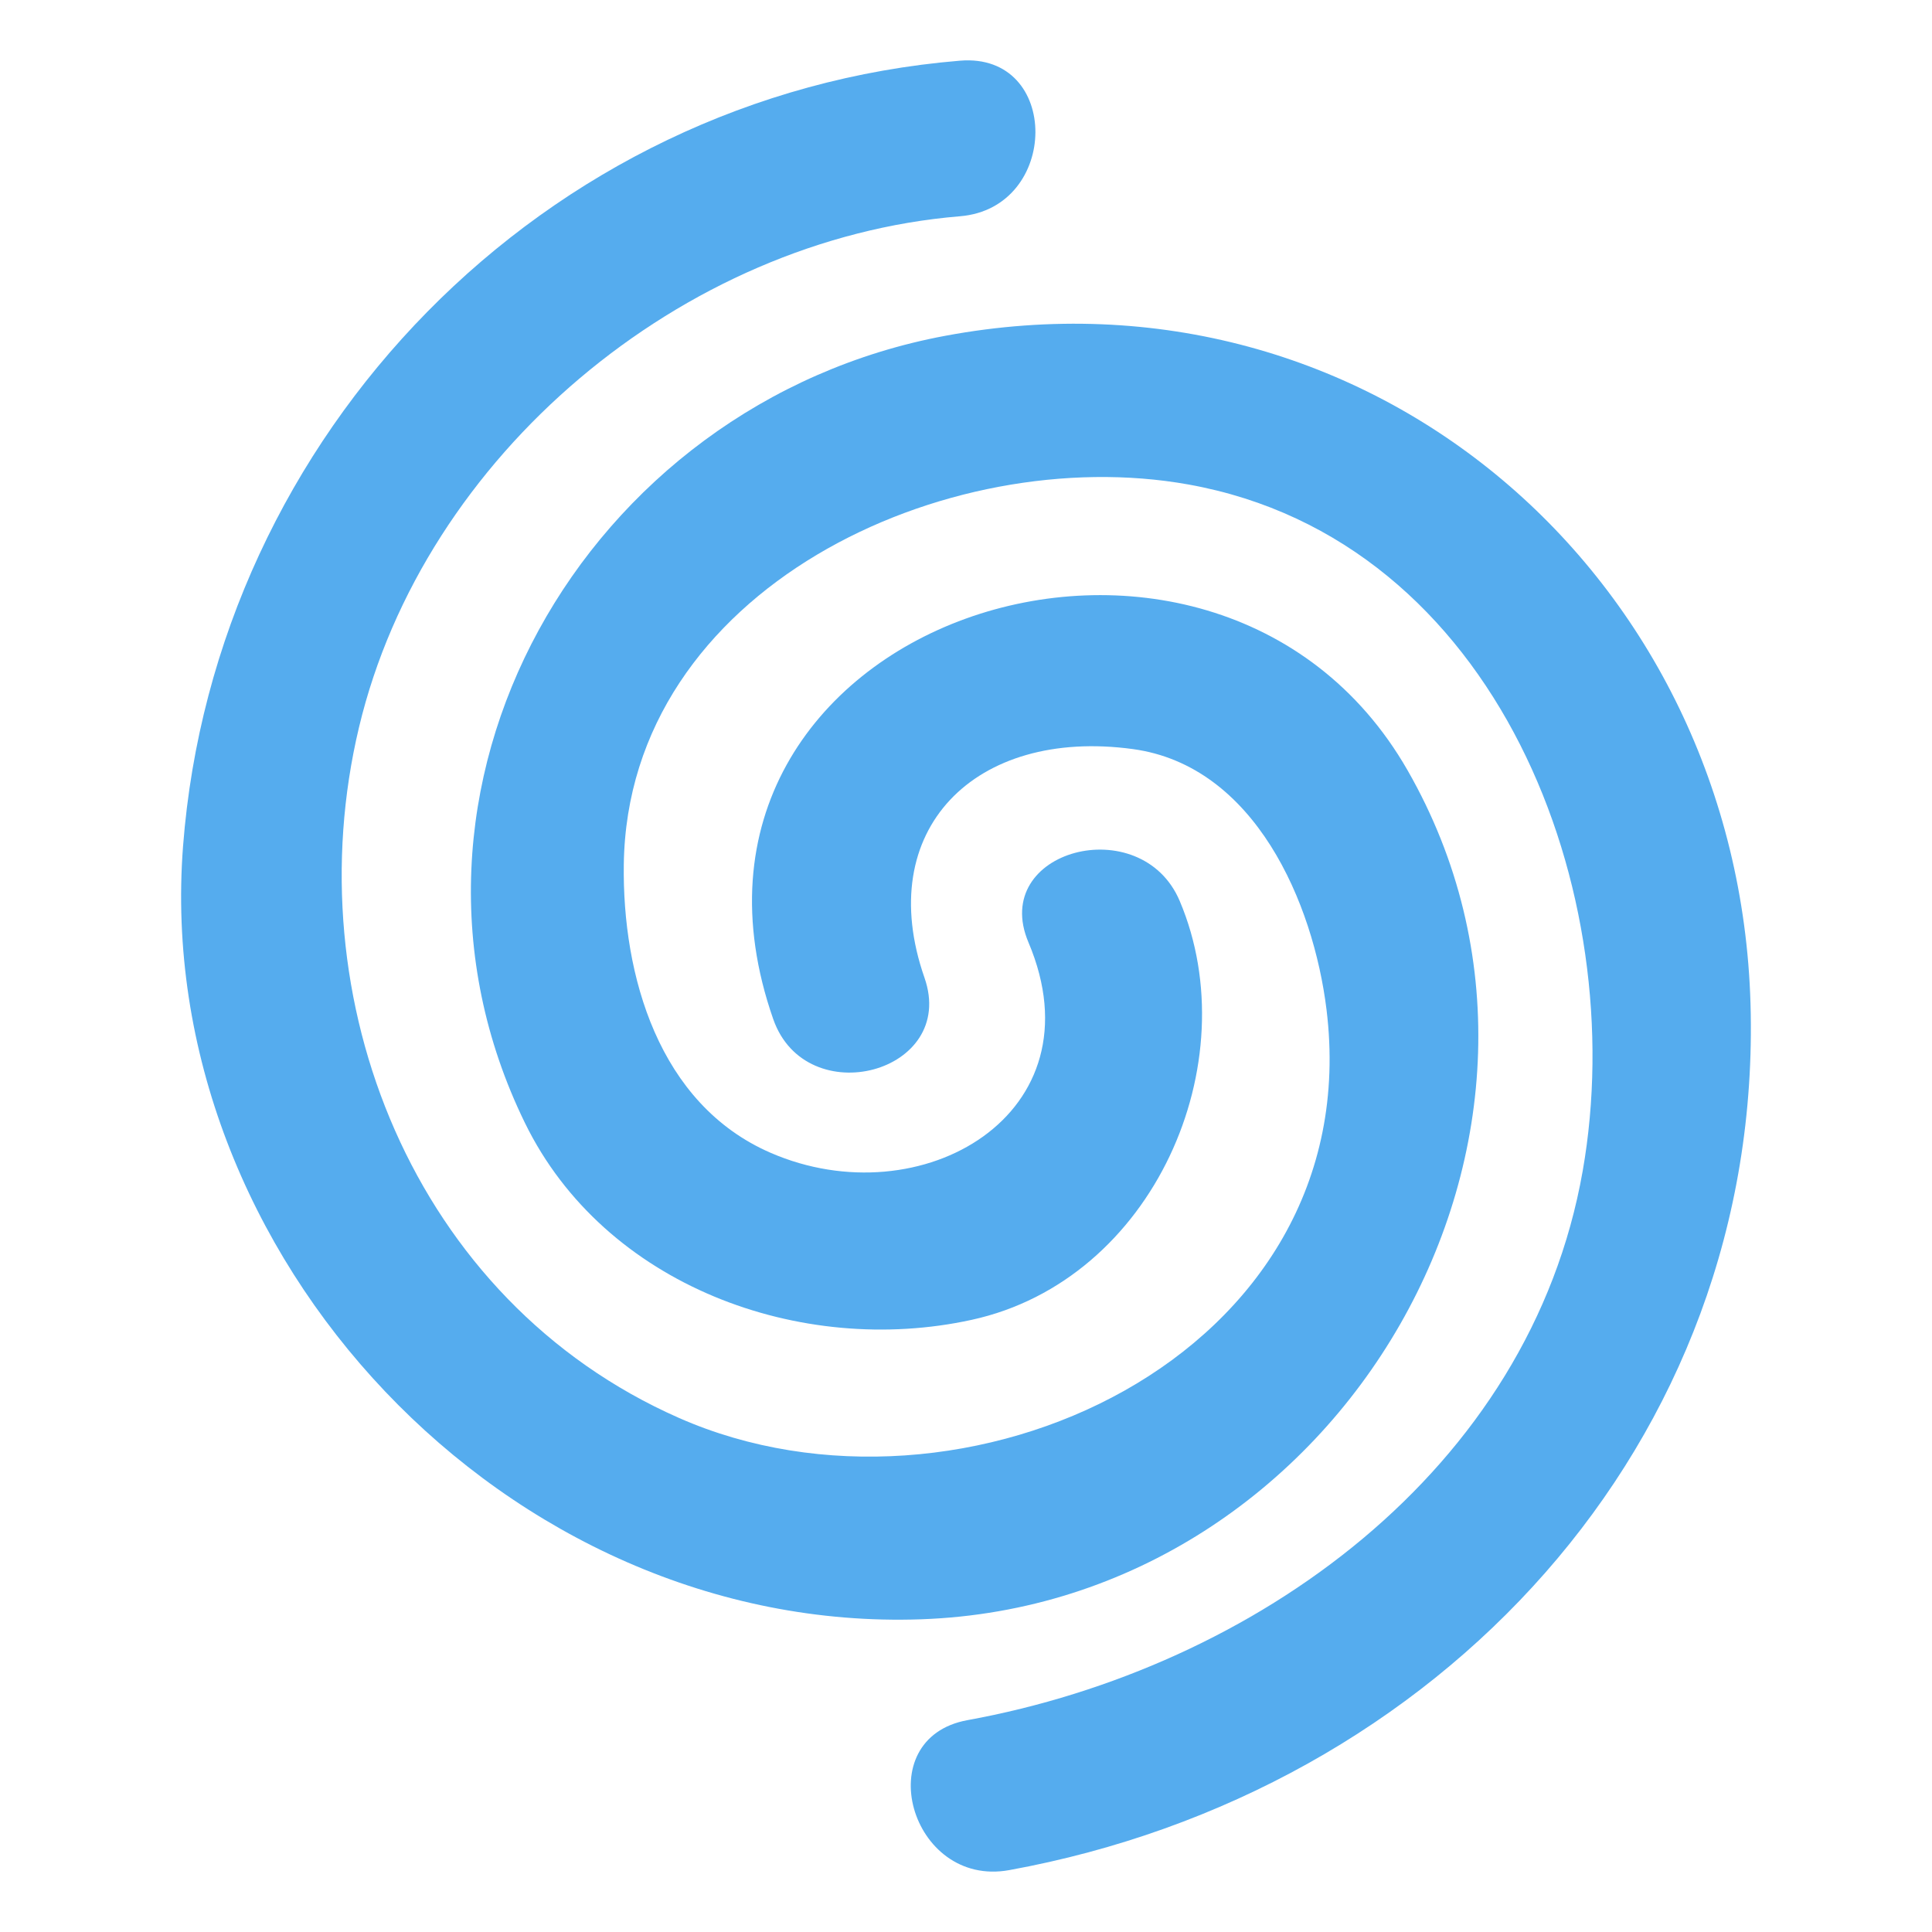
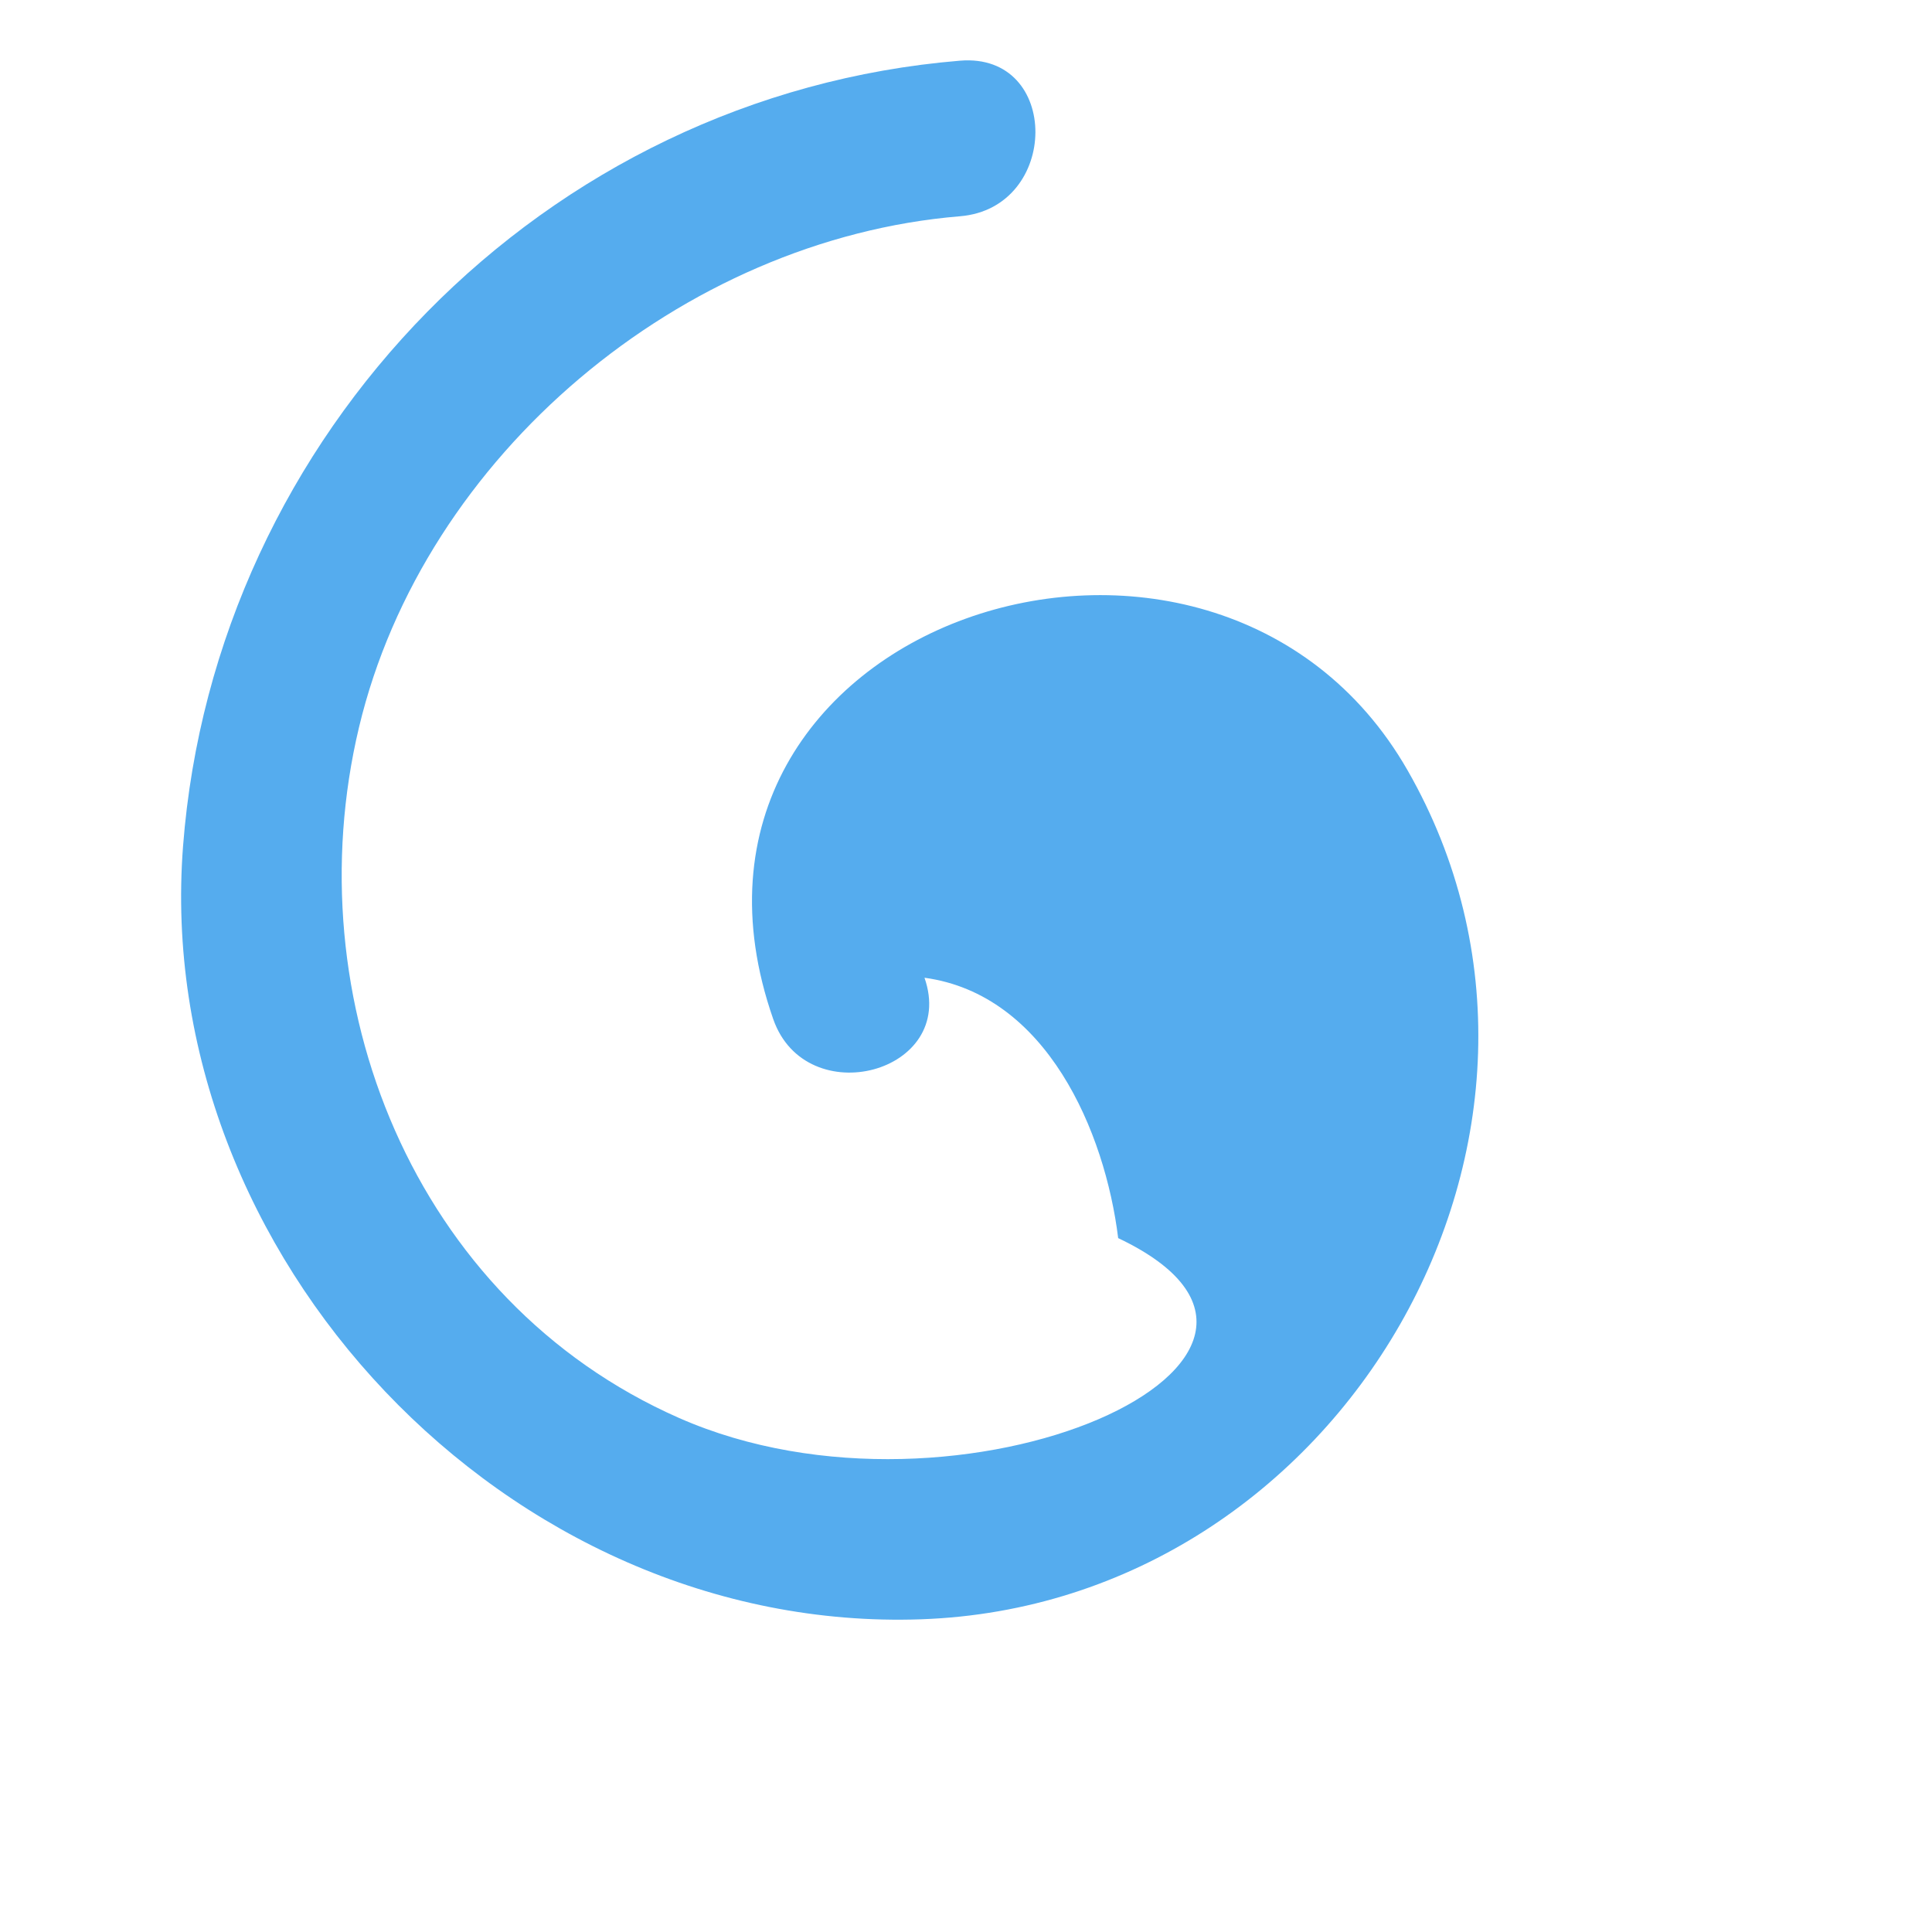
<svg xmlns="http://www.w3.org/2000/svg" width="800px" height="800px" viewBox="0 0 64 64" aria-hidden="true" role="img" class="iconify iconify--emojione-monotone" preserveAspectRatio="xMidYMid meet">
-   <path d="M34.069 31.217c2.408 5.688-3.559 9.135-8.542 6.971c-3.718-1.615-4.914-5.89-4.863-9.553c.125-9.143 10.706-14.02 18.702-12.586c10.271 1.842 14.676 13.554 13.064 22.734c-1.745 9.949-10.88 16.469-20.38 18.199c-3.293.6-1.895 5.564 1.382 4.968c14.188-2.585 24.979-14.12 24.556-28.703c-.411-14.14-12.606-24.741-26.666-22.125c-11.987 2.23-19.305 15.08-13.932 26.078c2.633 5.391 9.136 7.761 14.799 6.521c6.032-1.318 9.157-8.522 6.891-13.874c-1.276-3.015-6.308-1.692-5.011 1.37" fill="#55acee" />
-   <path d="M31.803 2.01C18.012 3.146 7.114 14.384 6.064 28.027C5.021 41.581 16.813 54.123 30.518 53.641c13.97-.493 22.958-16.182 16.107-28.128c-6.429-11.213-25.605-4.916-21.011 8.246c1.089 3.119 6.11 1.779 5.011-1.37c-1.708-4.894 1.665-8.287 6.901-7.575c4.049.551 5.982 5.104 6.416 8.625C45.36 44.96 31.824 51.084 22.494 46.972C13.67 43.085 9.753 33.068 11.892 24.095c2.15-9.022 10.717-16.174 19.91-16.931c3.316-.275 3.343-5.429.001-5.154" fill="#55acee" />
+   <path d="M31.803 2.01C18.012 3.146 7.114 14.384 6.064 28.027C5.021 41.581 16.813 54.123 30.518 53.641c13.97-.493 22.958-16.182 16.107-28.128c-6.429-11.213-25.605-4.916-21.011 8.246c1.089 3.119 6.11 1.779 5.011-1.37c4.049.551 5.982 5.104 6.416 8.625C45.36 44.96 31.824 51.084 22.494 46.972C13.67 43.085 9.753 33.068 11.892 24.095c2.15-9.022 10.717-16.174 19.91-16.931c3.316-.275 3.343-5.429.001-5.154" fill="#55acee" />
</svg>